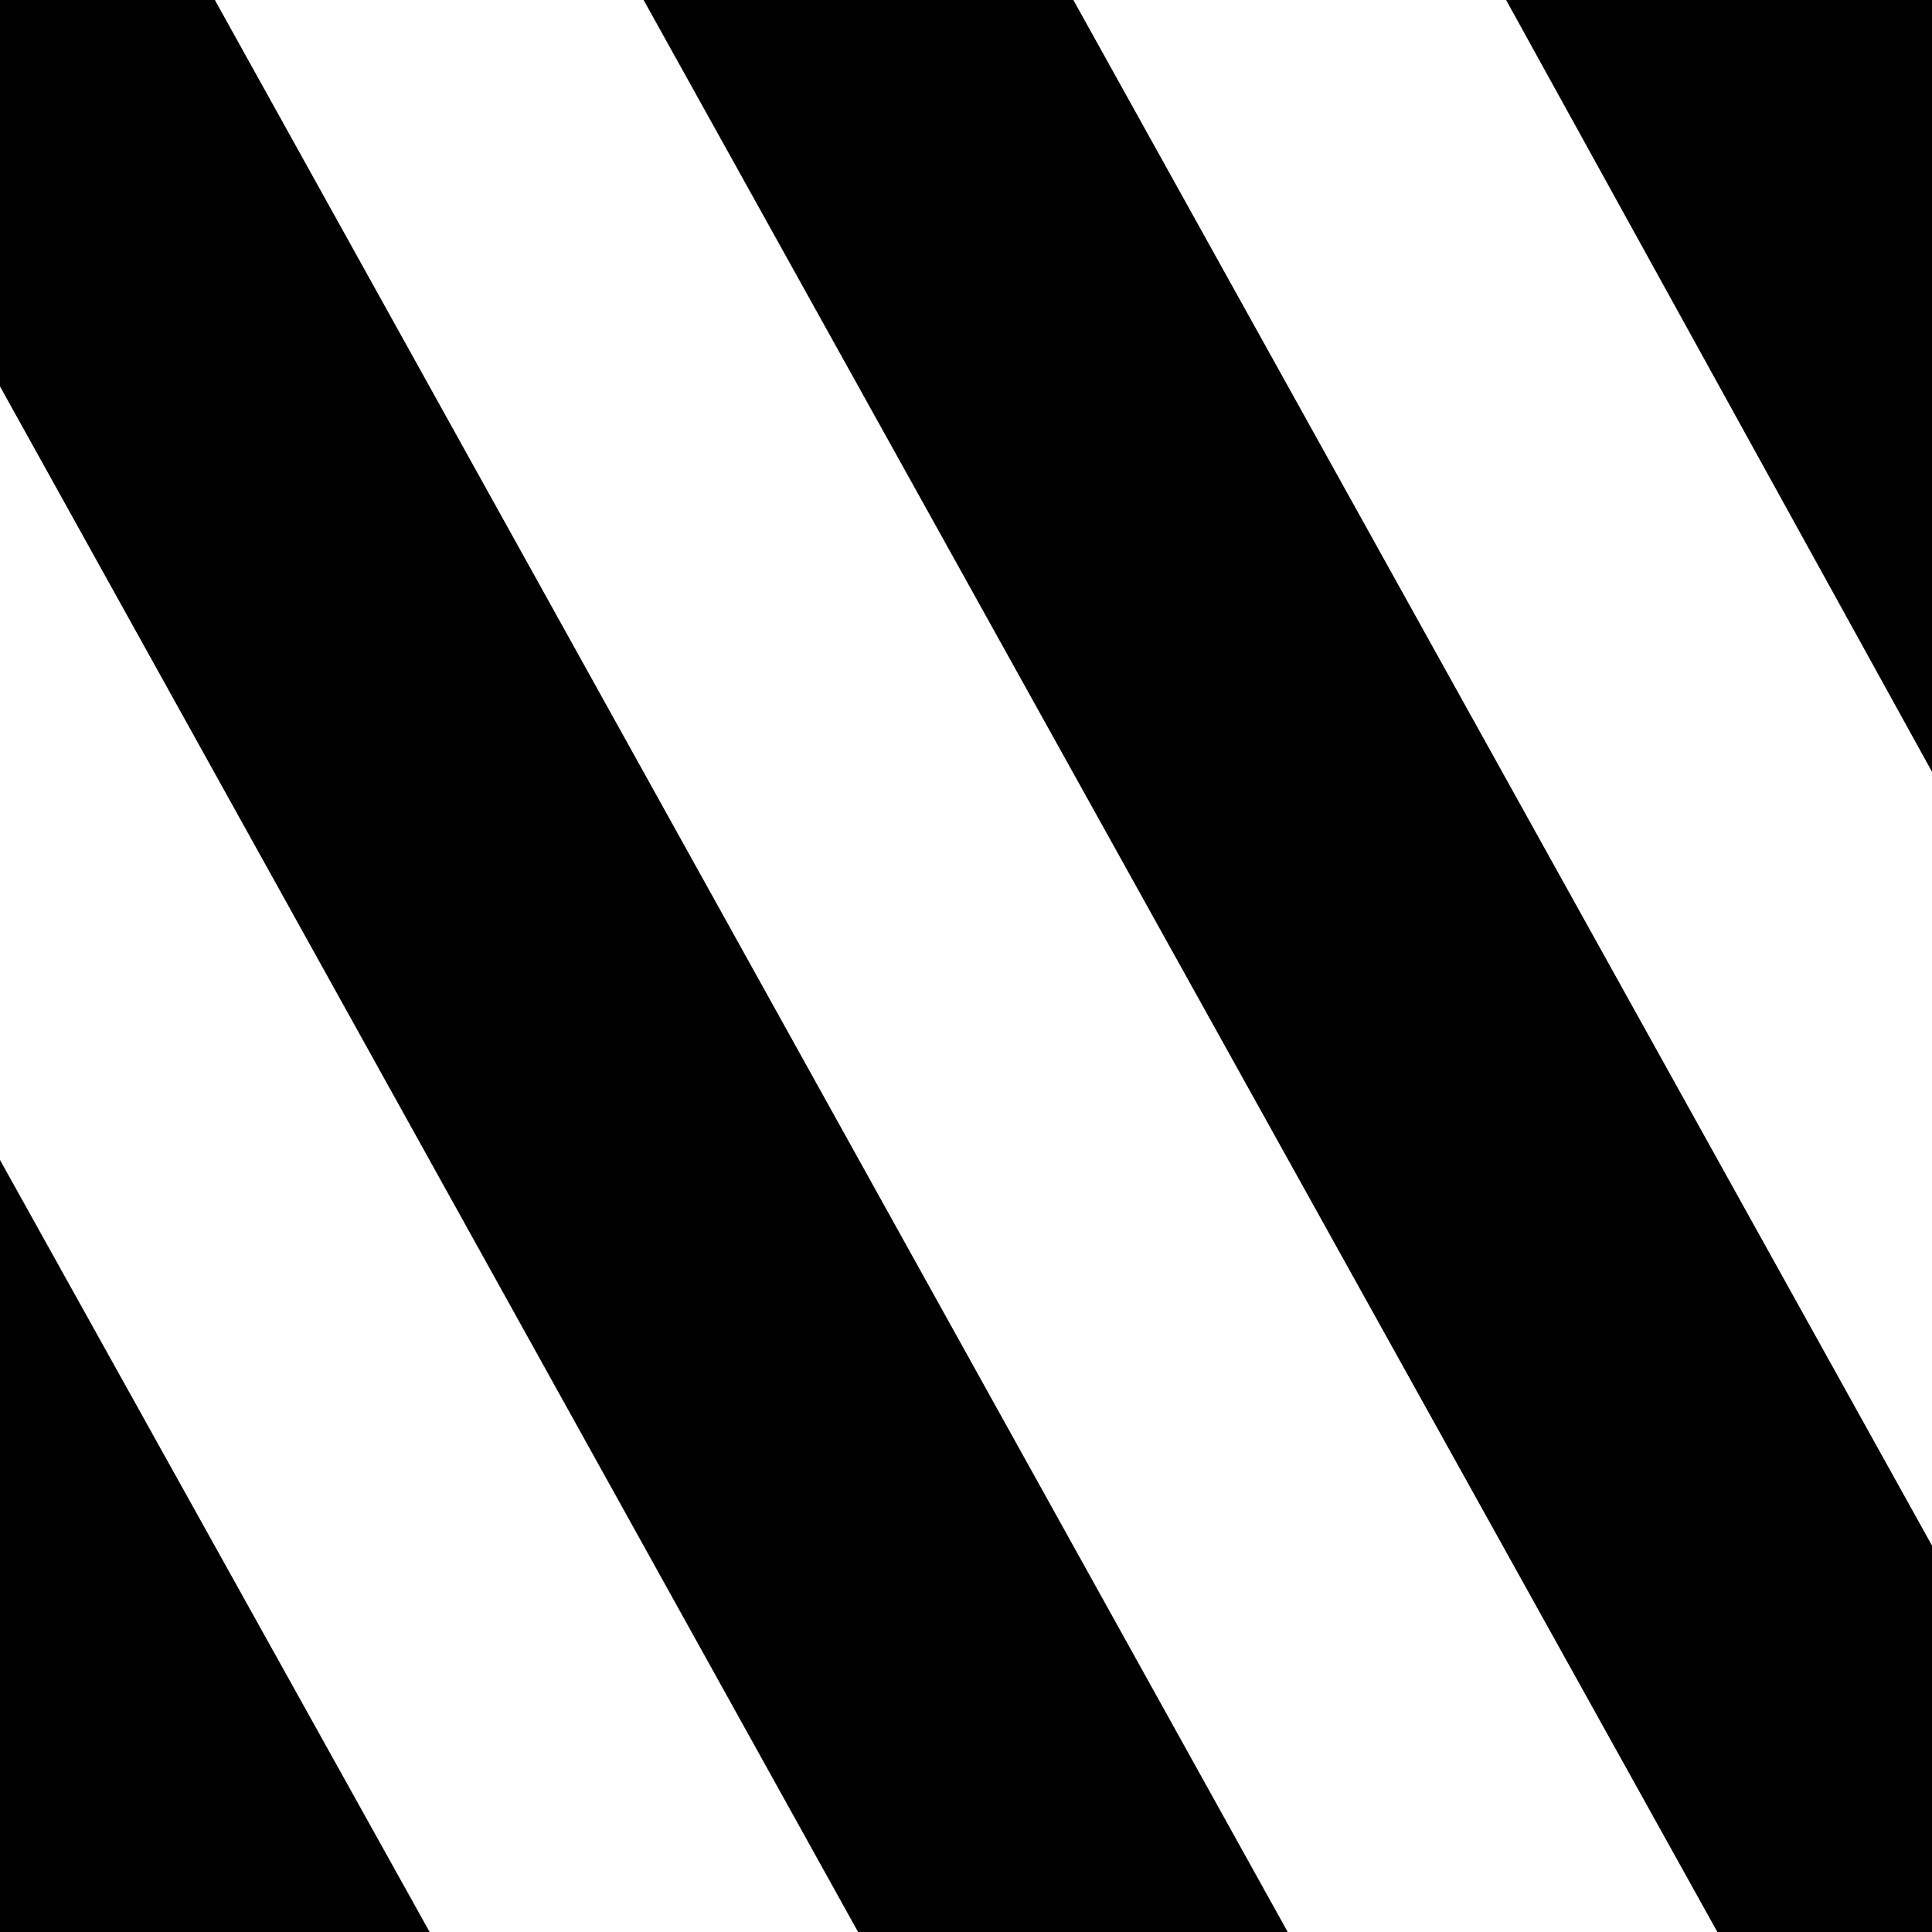
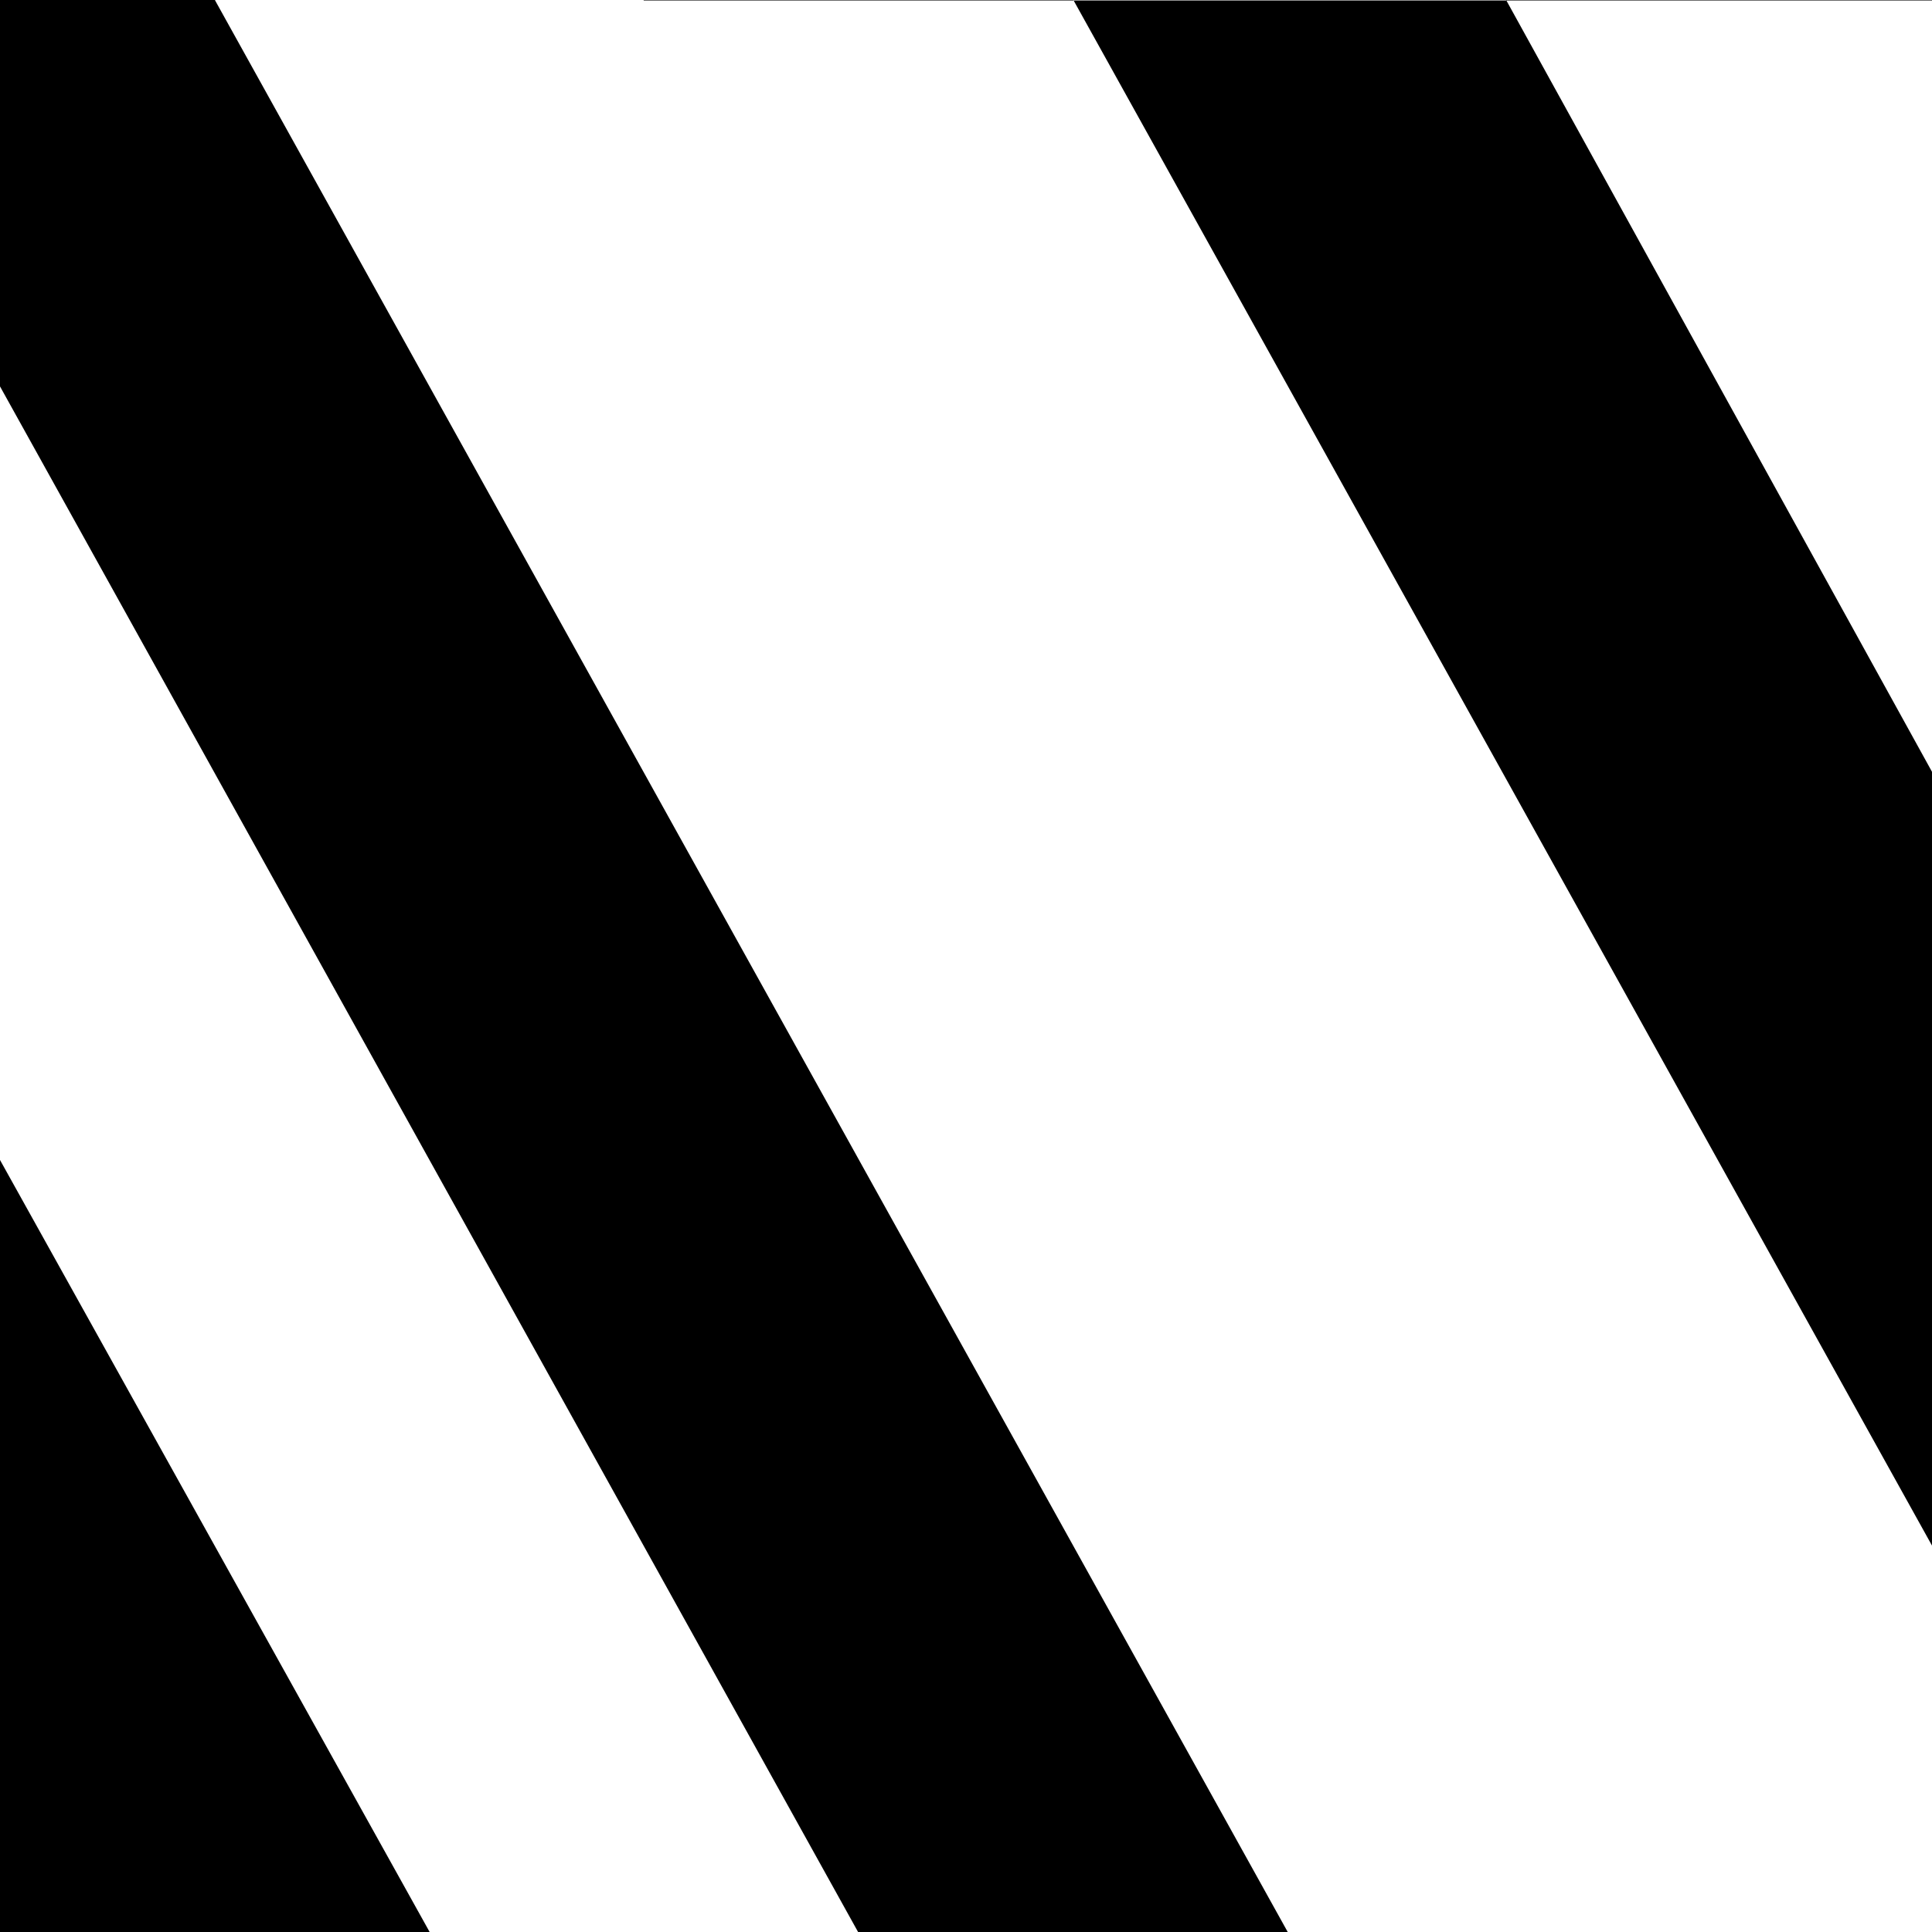
<svg xmlns="http://www.w3.org/2000/svg" id="Ebene_1" data-name="Ebene 1" viewBox="0 0 1000 1000" preserveAspectRatio="none">
  <defs>
    <style>.cls-1{fill:black;}</style>
  </defs>
  <title>jmf18pattern</title>
-   <path class="cls-1" d="M111.35.24,666.52,1000H444.14L0,200V0H111.3ZM779.63,0l0,.13L1000,399.48V0ZM0,1000H222.38L0,600.4ZM333.08,0l.18.24L888.91,1000H1000V800L555.57,0Z" />
+   <path class="cls-1" d="M111.35.24,666.52,1000H444.14L0,200V0H111.3ZM779.63,0l0,.13L1000,399.48V0ZM0,1000H222.38L0,600.4ZM333.08,0l.18.24H1000V800L555.57,0Z" />
</svg>